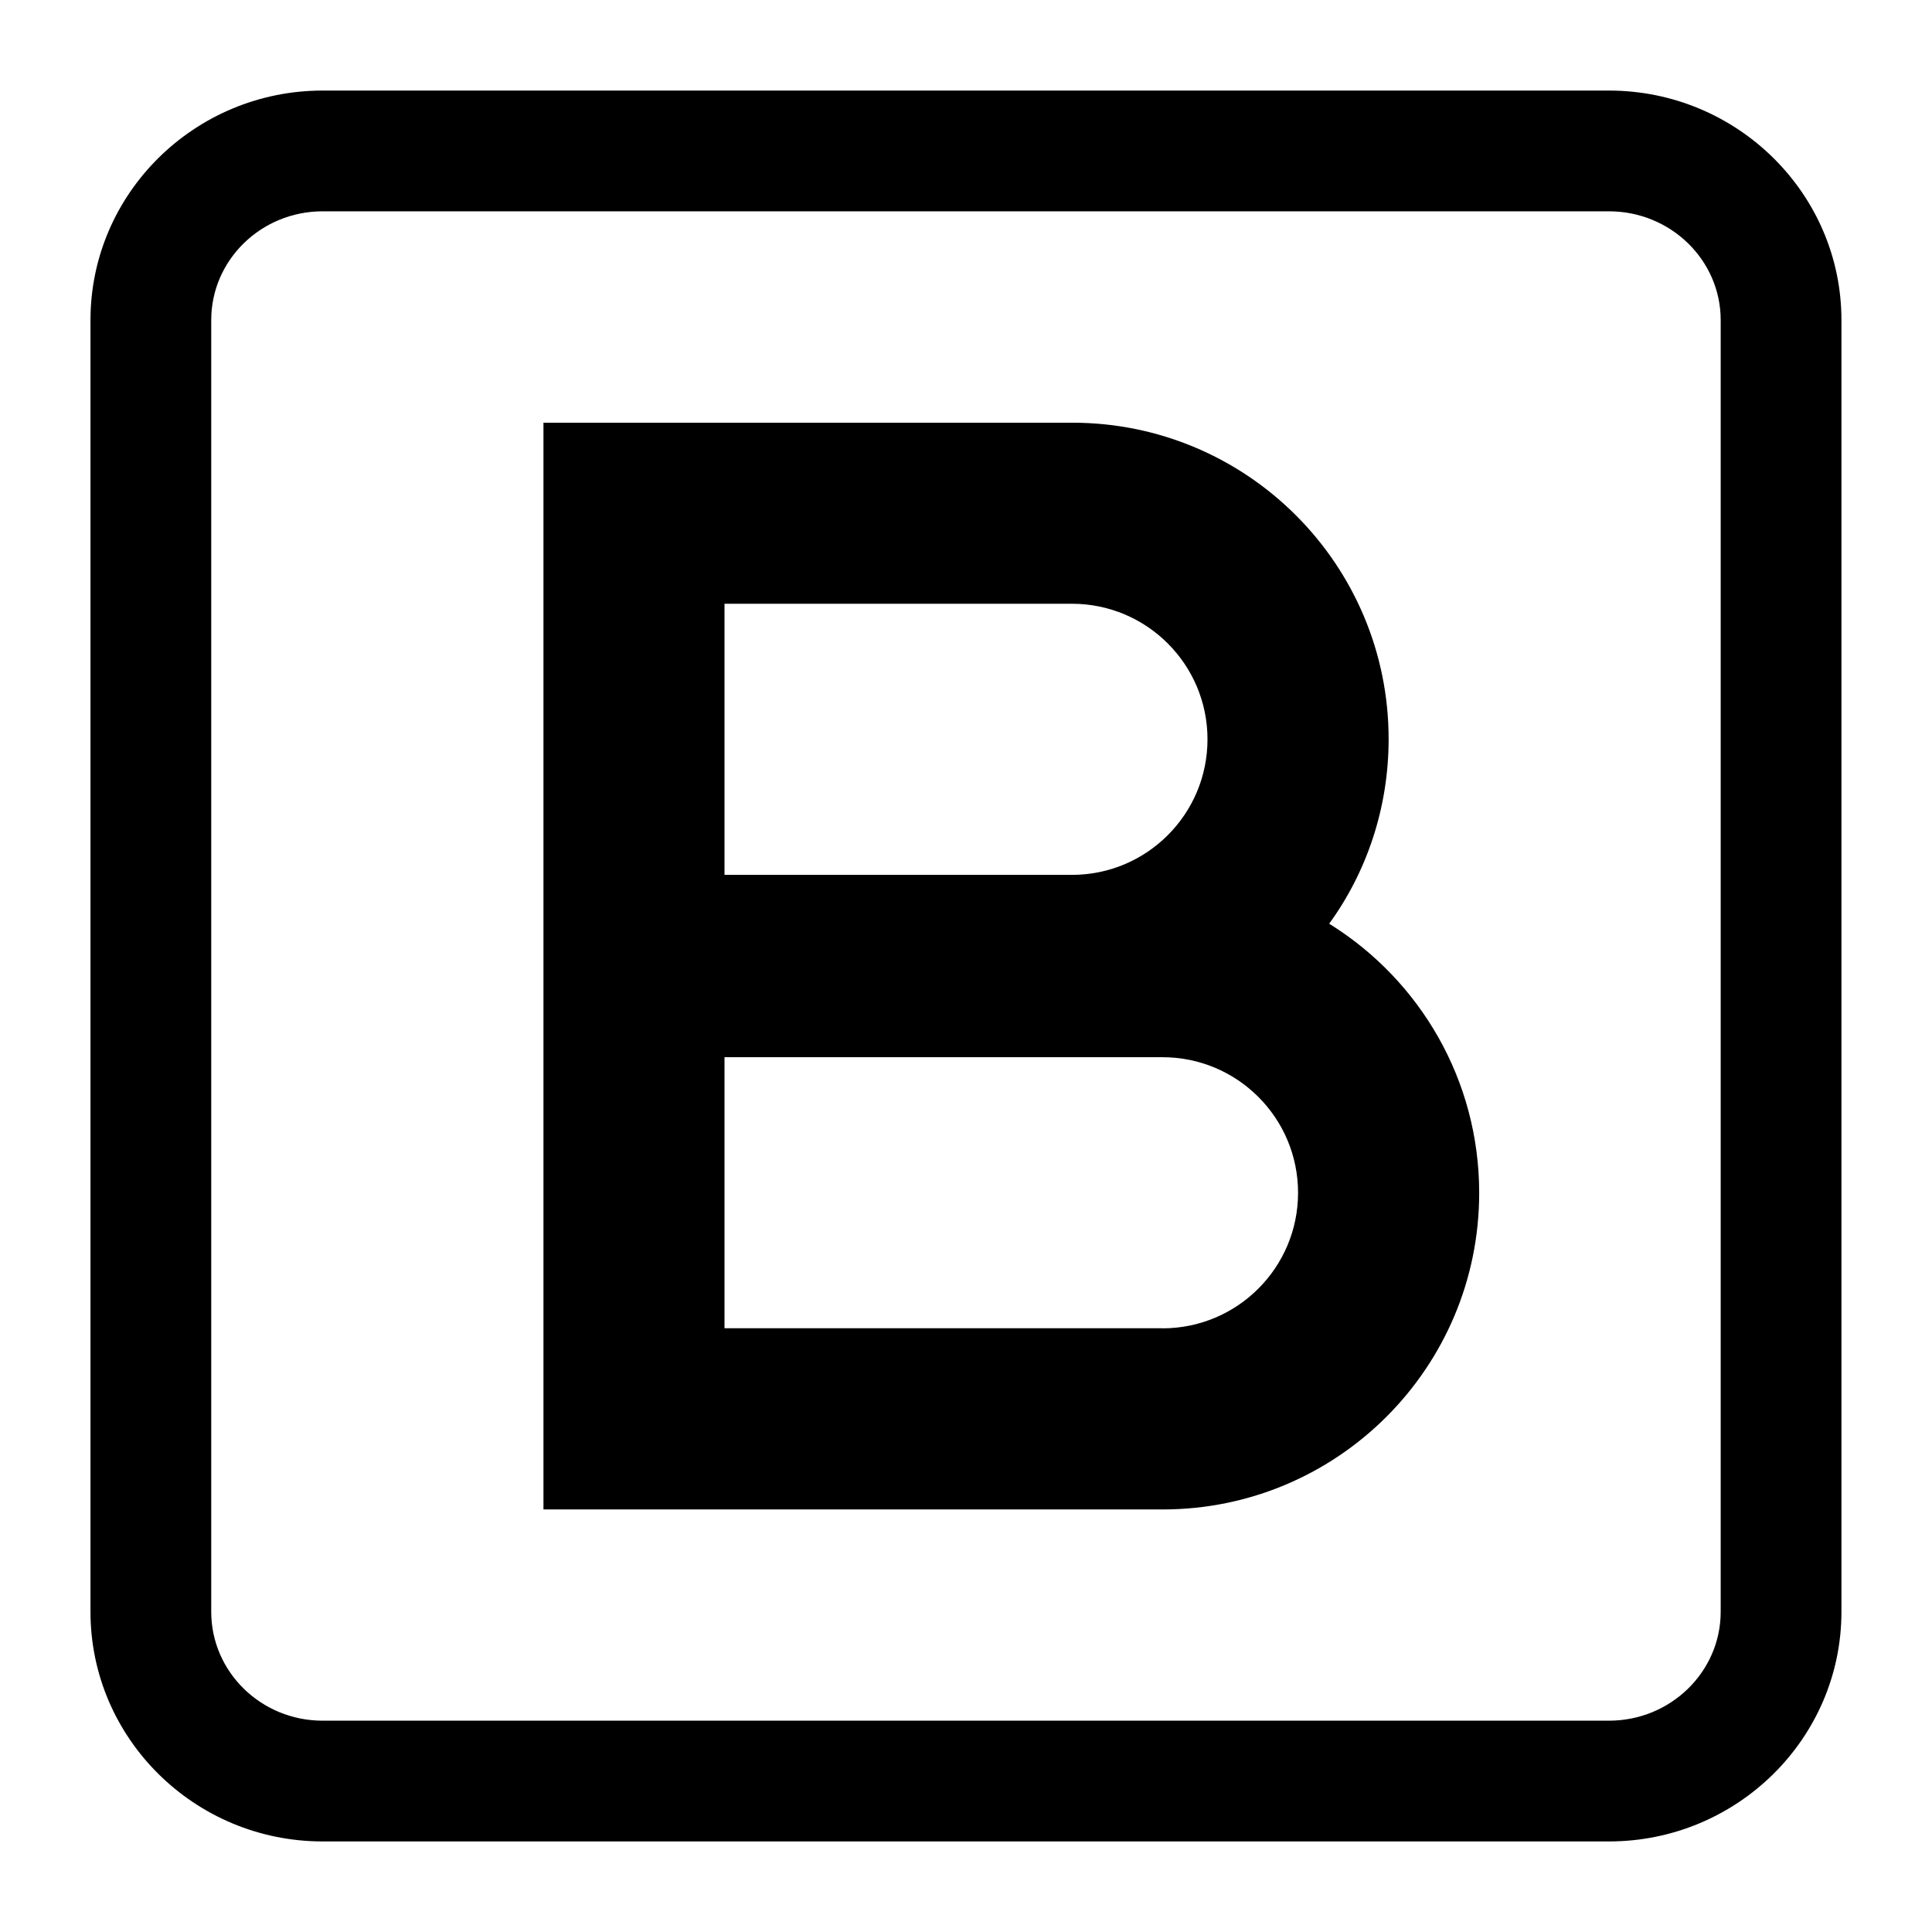
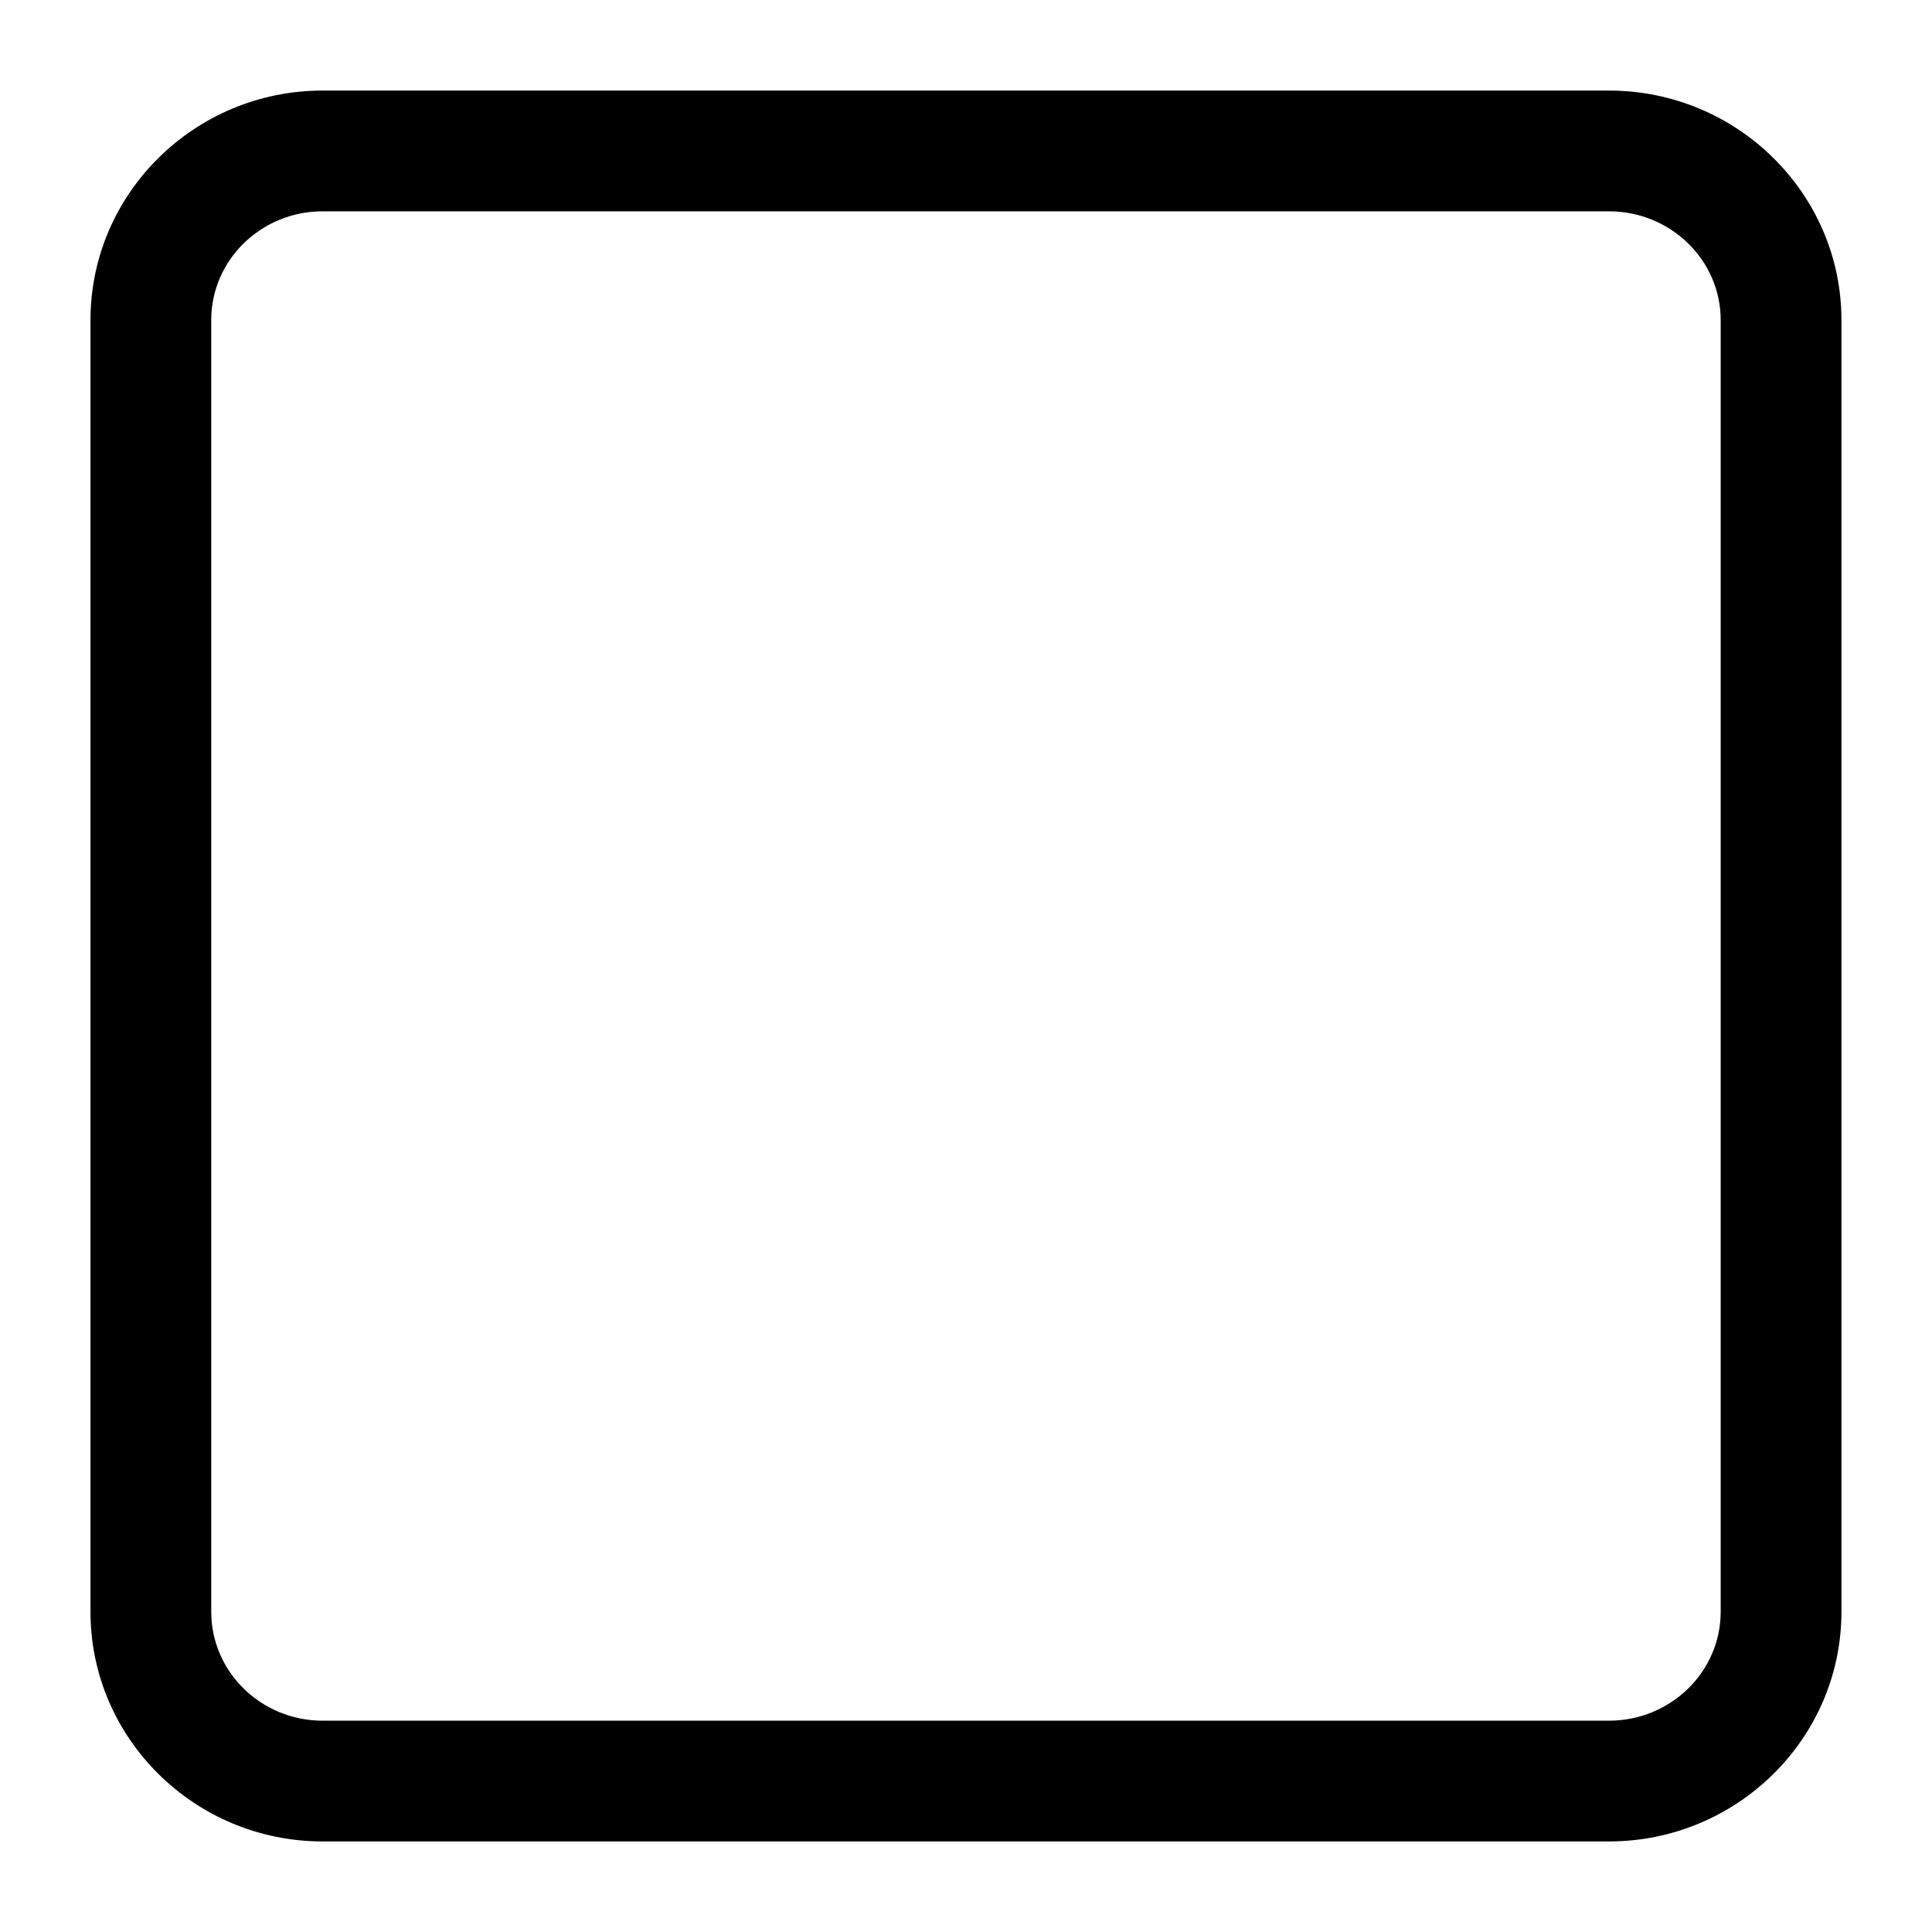
<svg xmlns="http://www.w3.org/2000/svg" version="1.1" width="24" height="24" viewBox="0 0 24 24">
  <title>bootstrap</title>
  <path d="M19.987 1.125h-15.979c-1.59 0-2.884 1.279-2.884 2.851v16.046c0 1.573 1.294 2.853 2.884 2.853h15.979c1.592 0 2.888-1.28 2.888-2.853v-16.046c0-1.572-1.296-2.851-2.888-2.851zM21.375 20.022c0 0.747-0.623 1.353-1.388 1.353h-15.979c-0.764 0-1.384-0.606-1.384-1.353v-16.046c0-0.746 0.62-1.351 1.384-1.351h15.979c0.765 0 1.388 0.605 1.388 1.351z" />
-   <path d="M16.512 11.474c0.462-0.636 0.738-1.432 0.738-2.293 0-2.171-1.76-3.93-3.93-3.93-0.001 0-0.002 0-0.003 0h-6.566v13.5h7.691c0 0 0.001 0 0.001 0 2.172 0 3.932-1.761 3.932-3.932 0-1.406-0.738-2.639-1.847-3.334l-0.016-0.010zM9 7.5h4.316c0.93 0 1.684 0.754 1.684 1.684s-0.754 1.684-1.684 1.684v0h-4.316zM14.441 16.5h-5.441v-3.367h5.441c0.93 0 1.684 0.754 1.684 1.684s-0.754 1.684-1.684 1.684v0z" />
</svg>